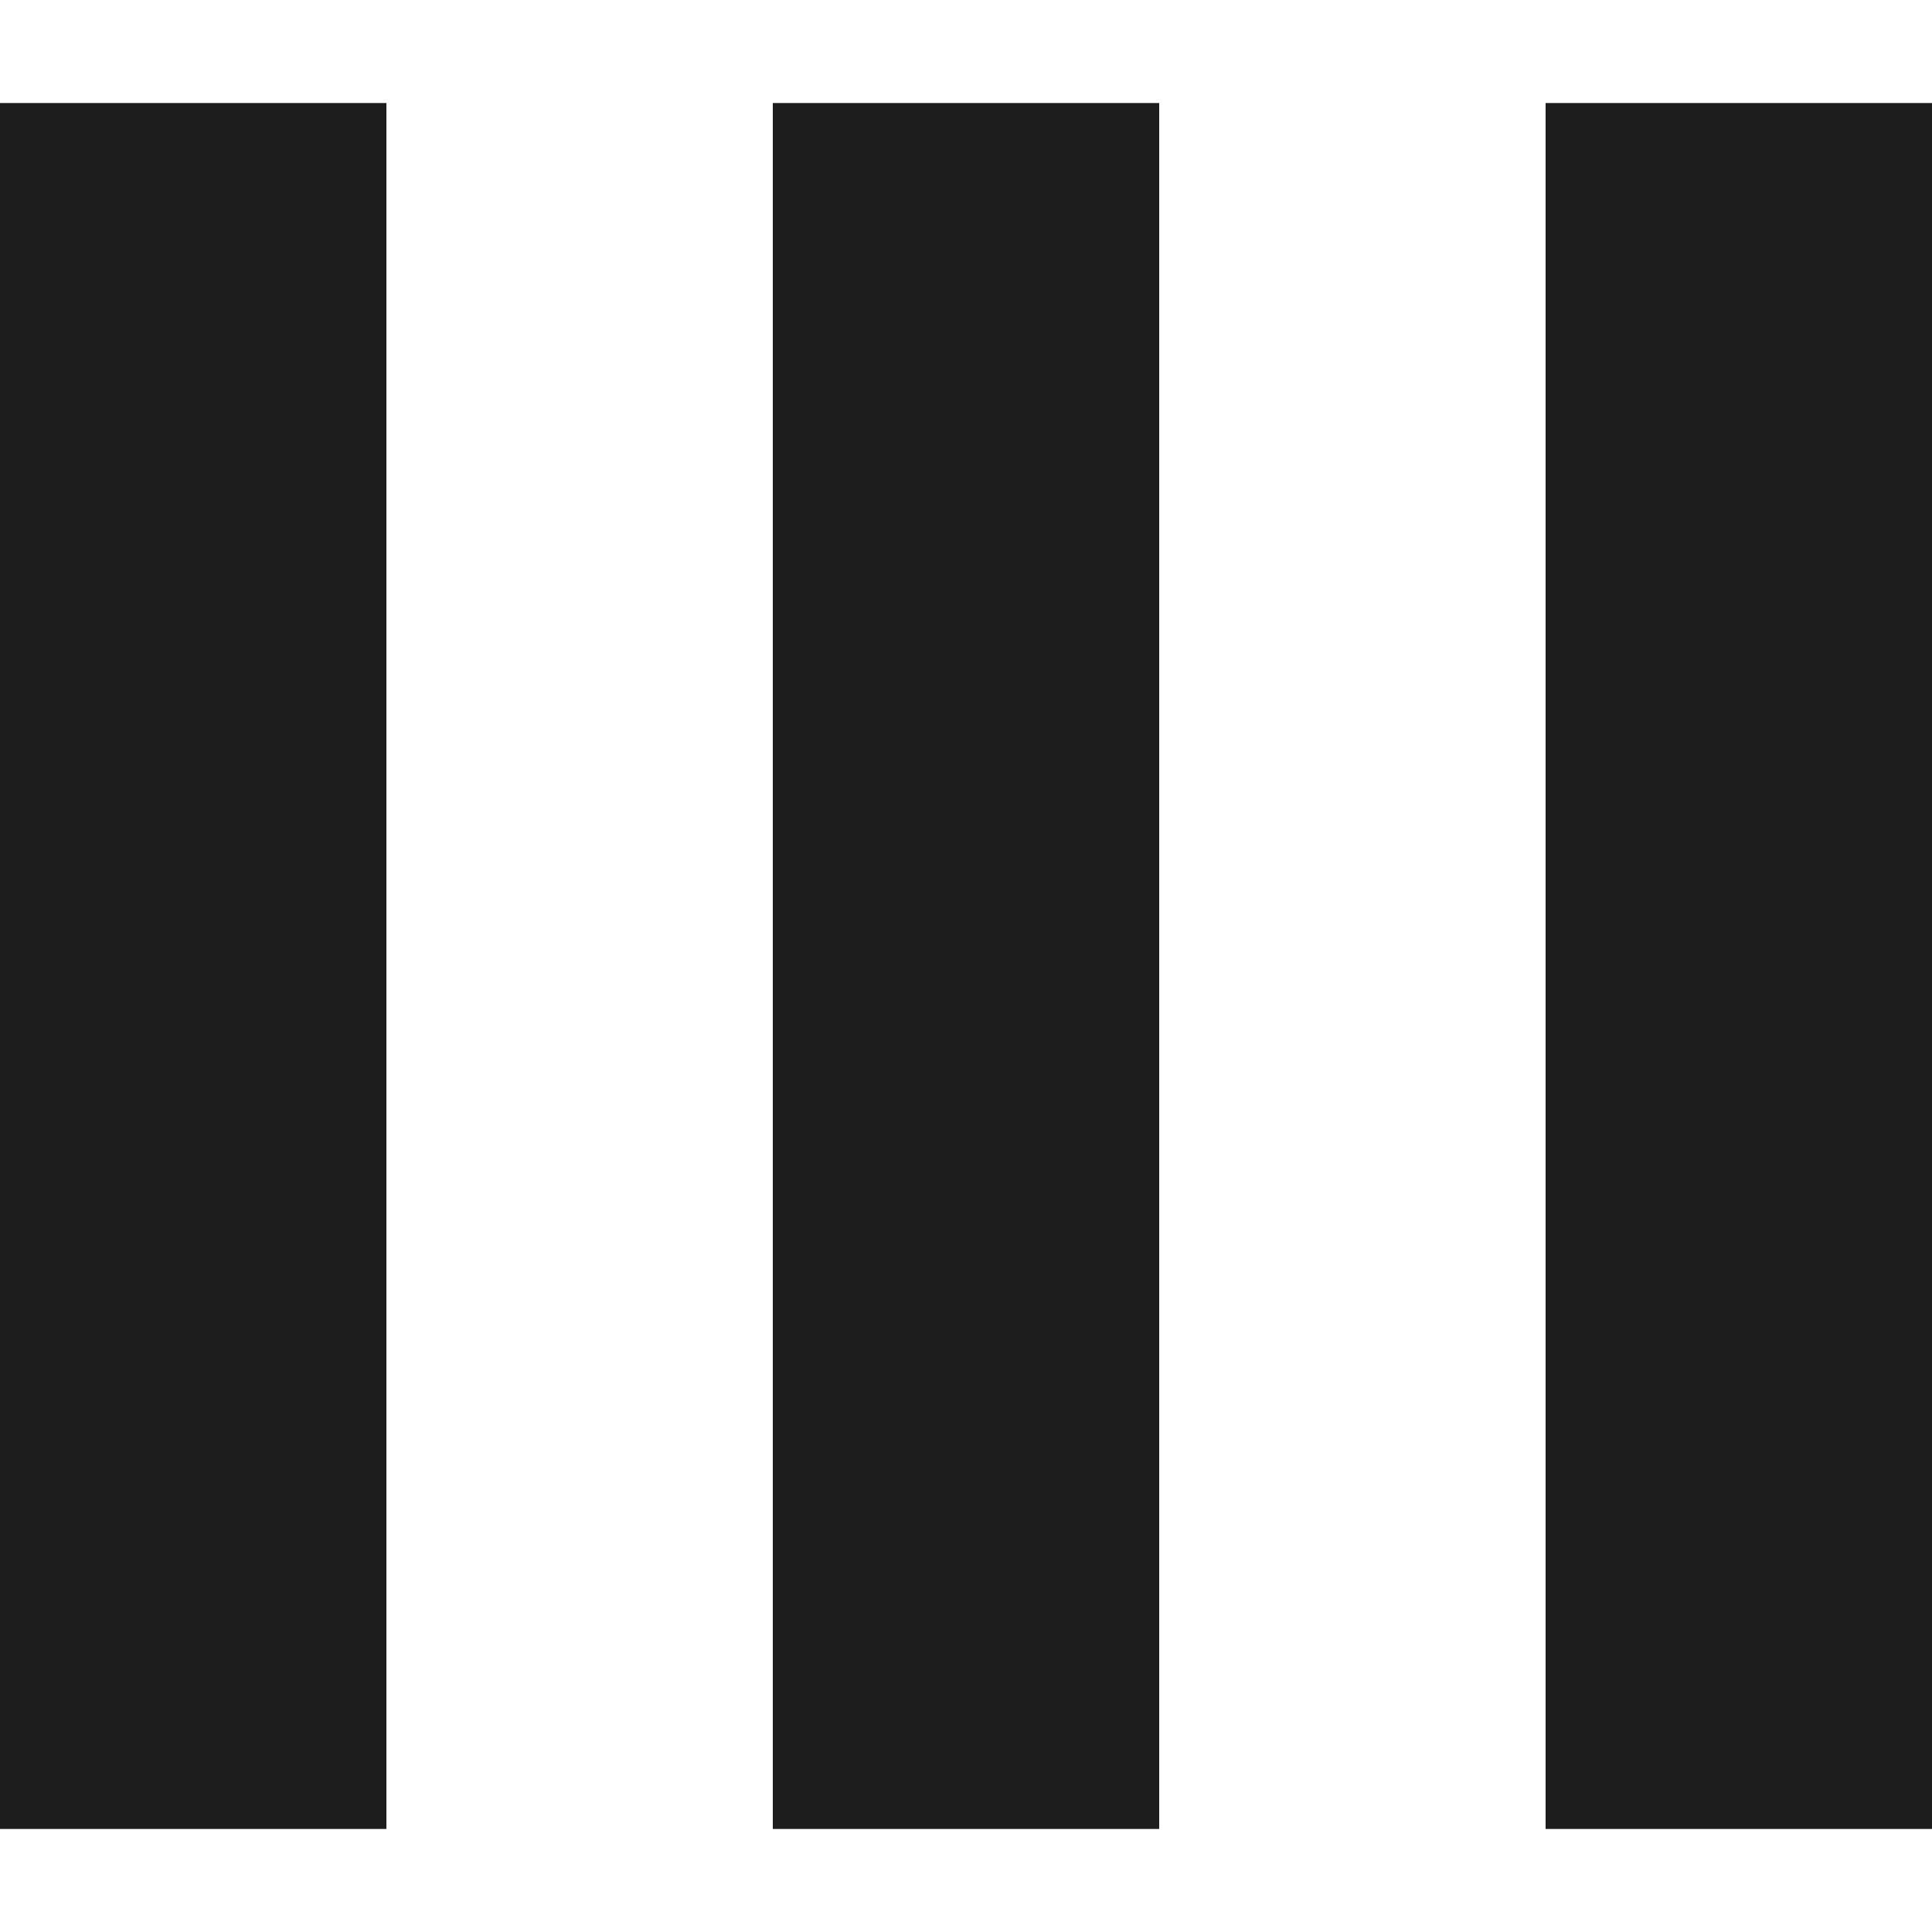
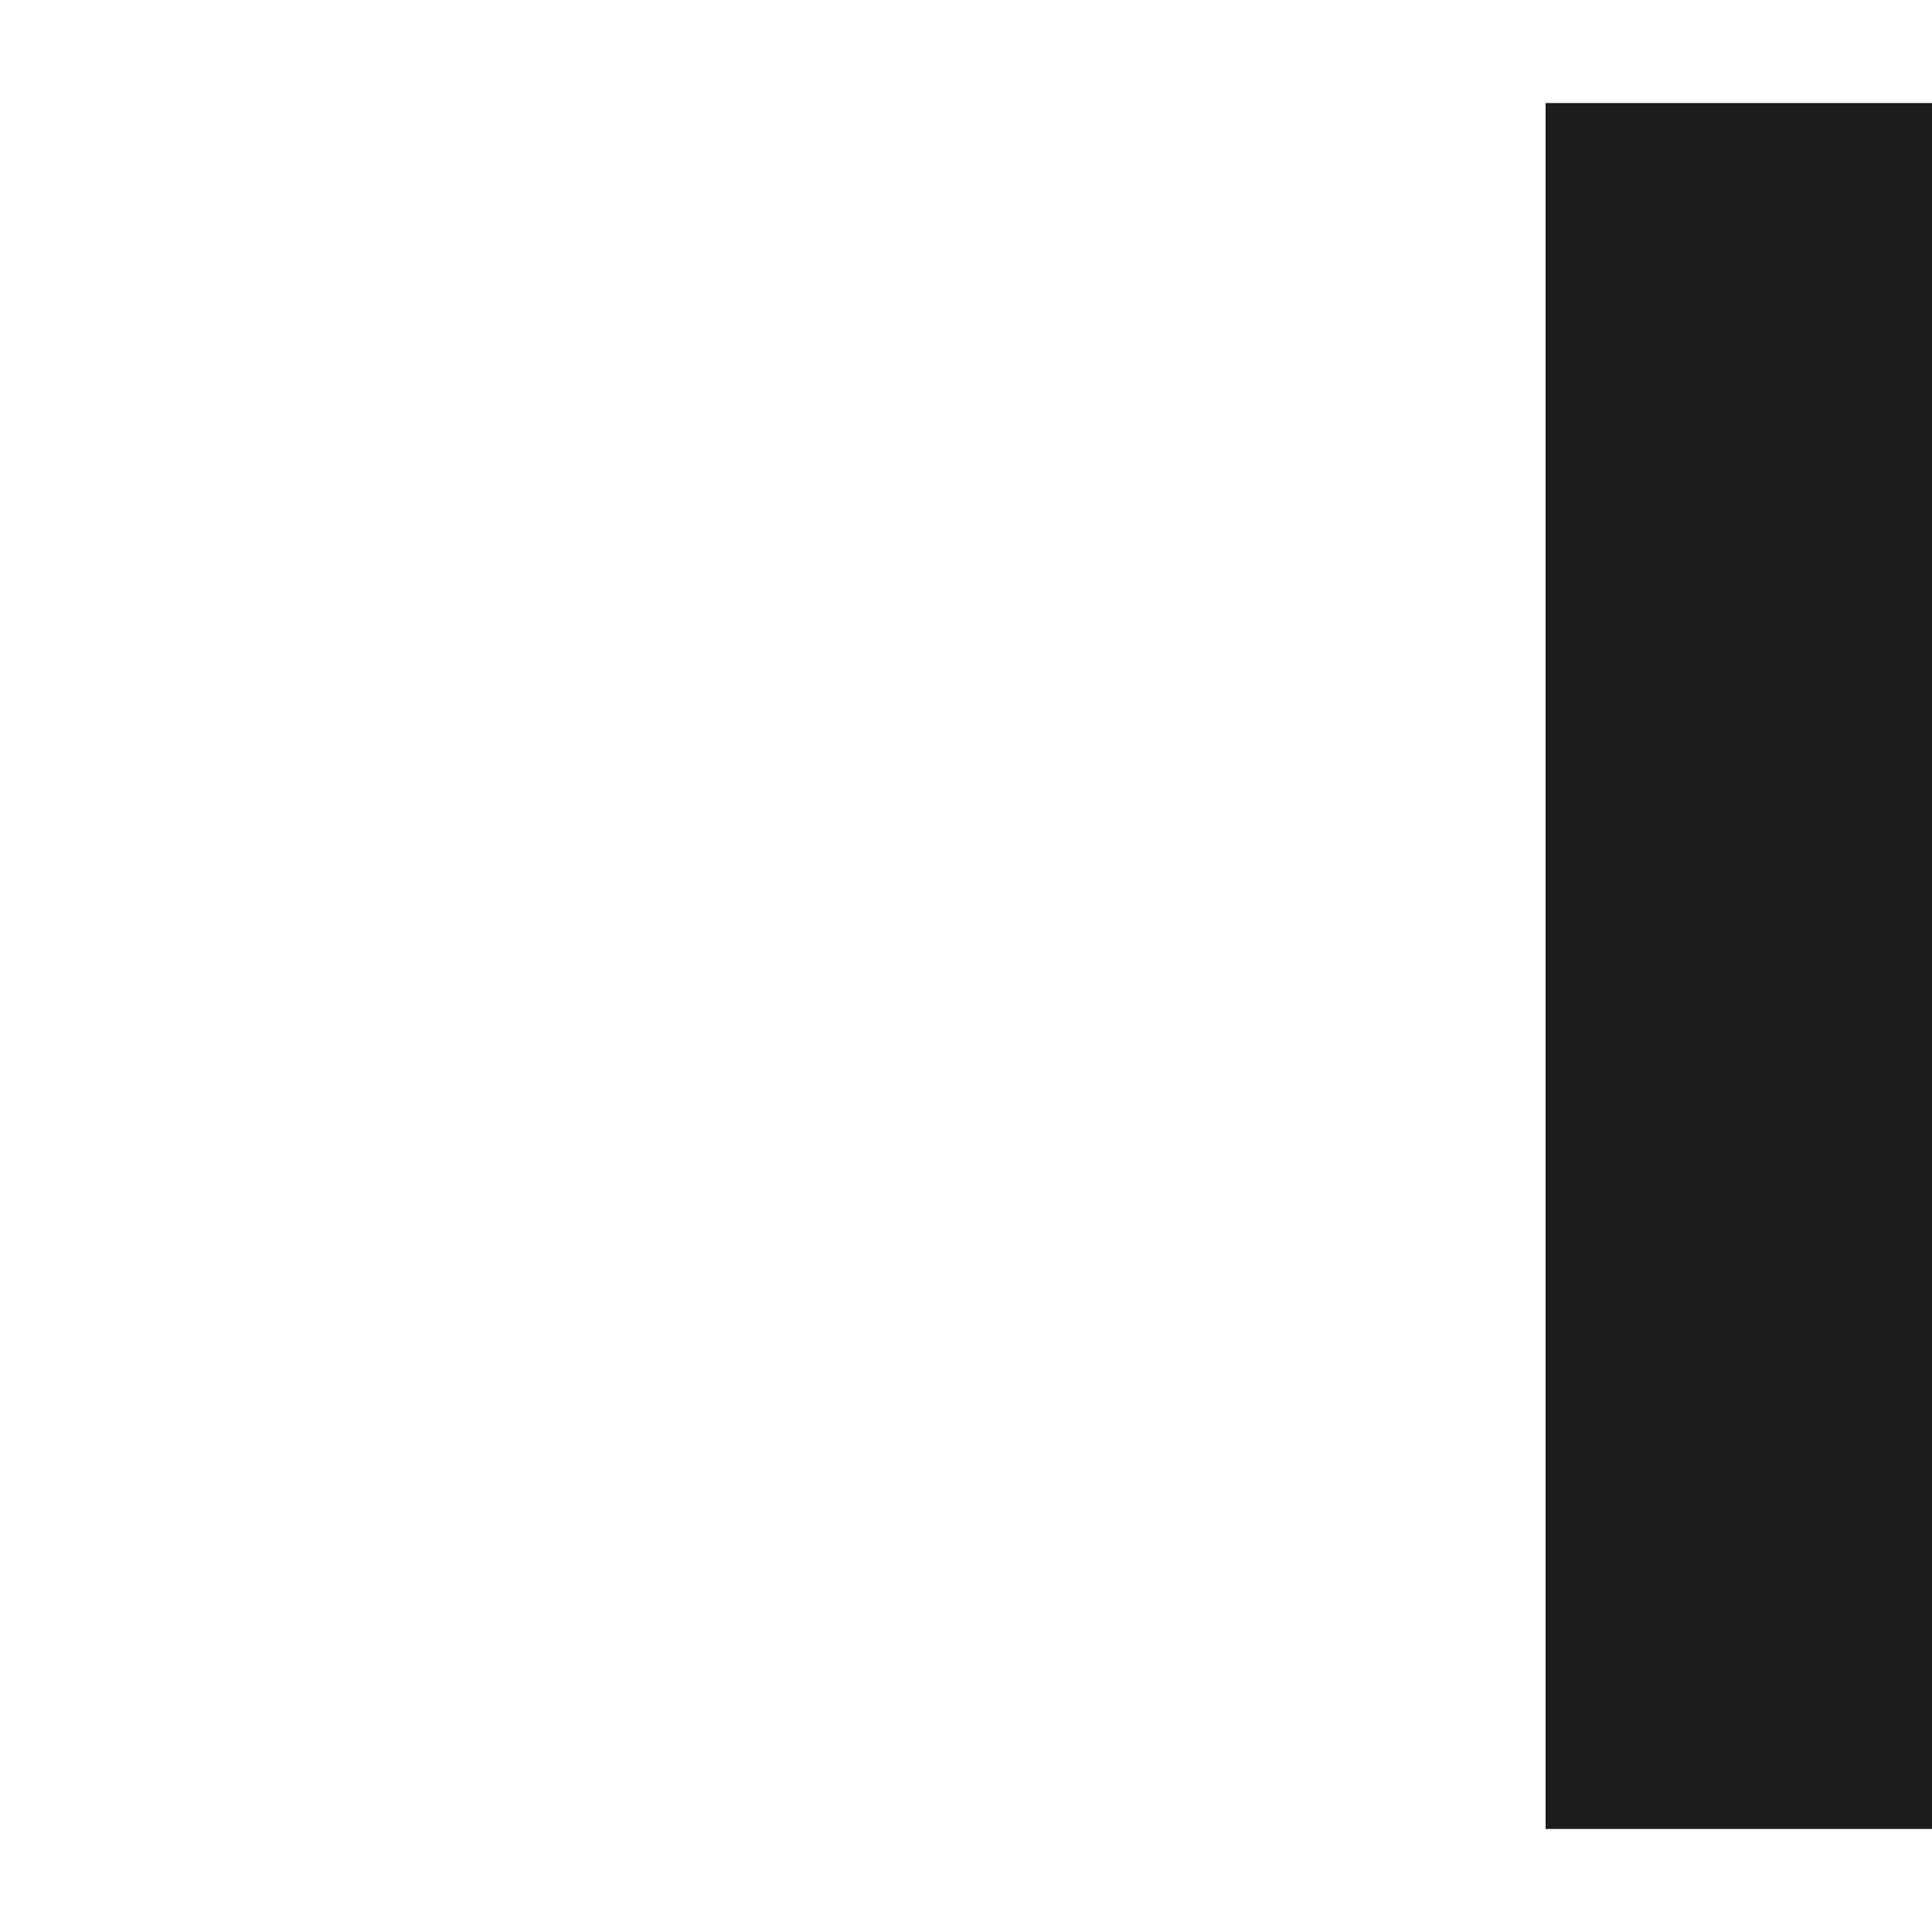
<svg xmlns="http://www.w3.org/2000/svg" width="300" height="300" viewBox="0 0 300 300" fill="none">
-   <rect width="60" height="268" transform="translate(0 16)" fill="#1D1D1D" />
-   <rect width="60" height="268" transform="translate(120 16)" fill="#1D1D1D" />
  <rect width="60" height="268" transform="translate(240 16)" fill="#1D1D1D" />
</svg>